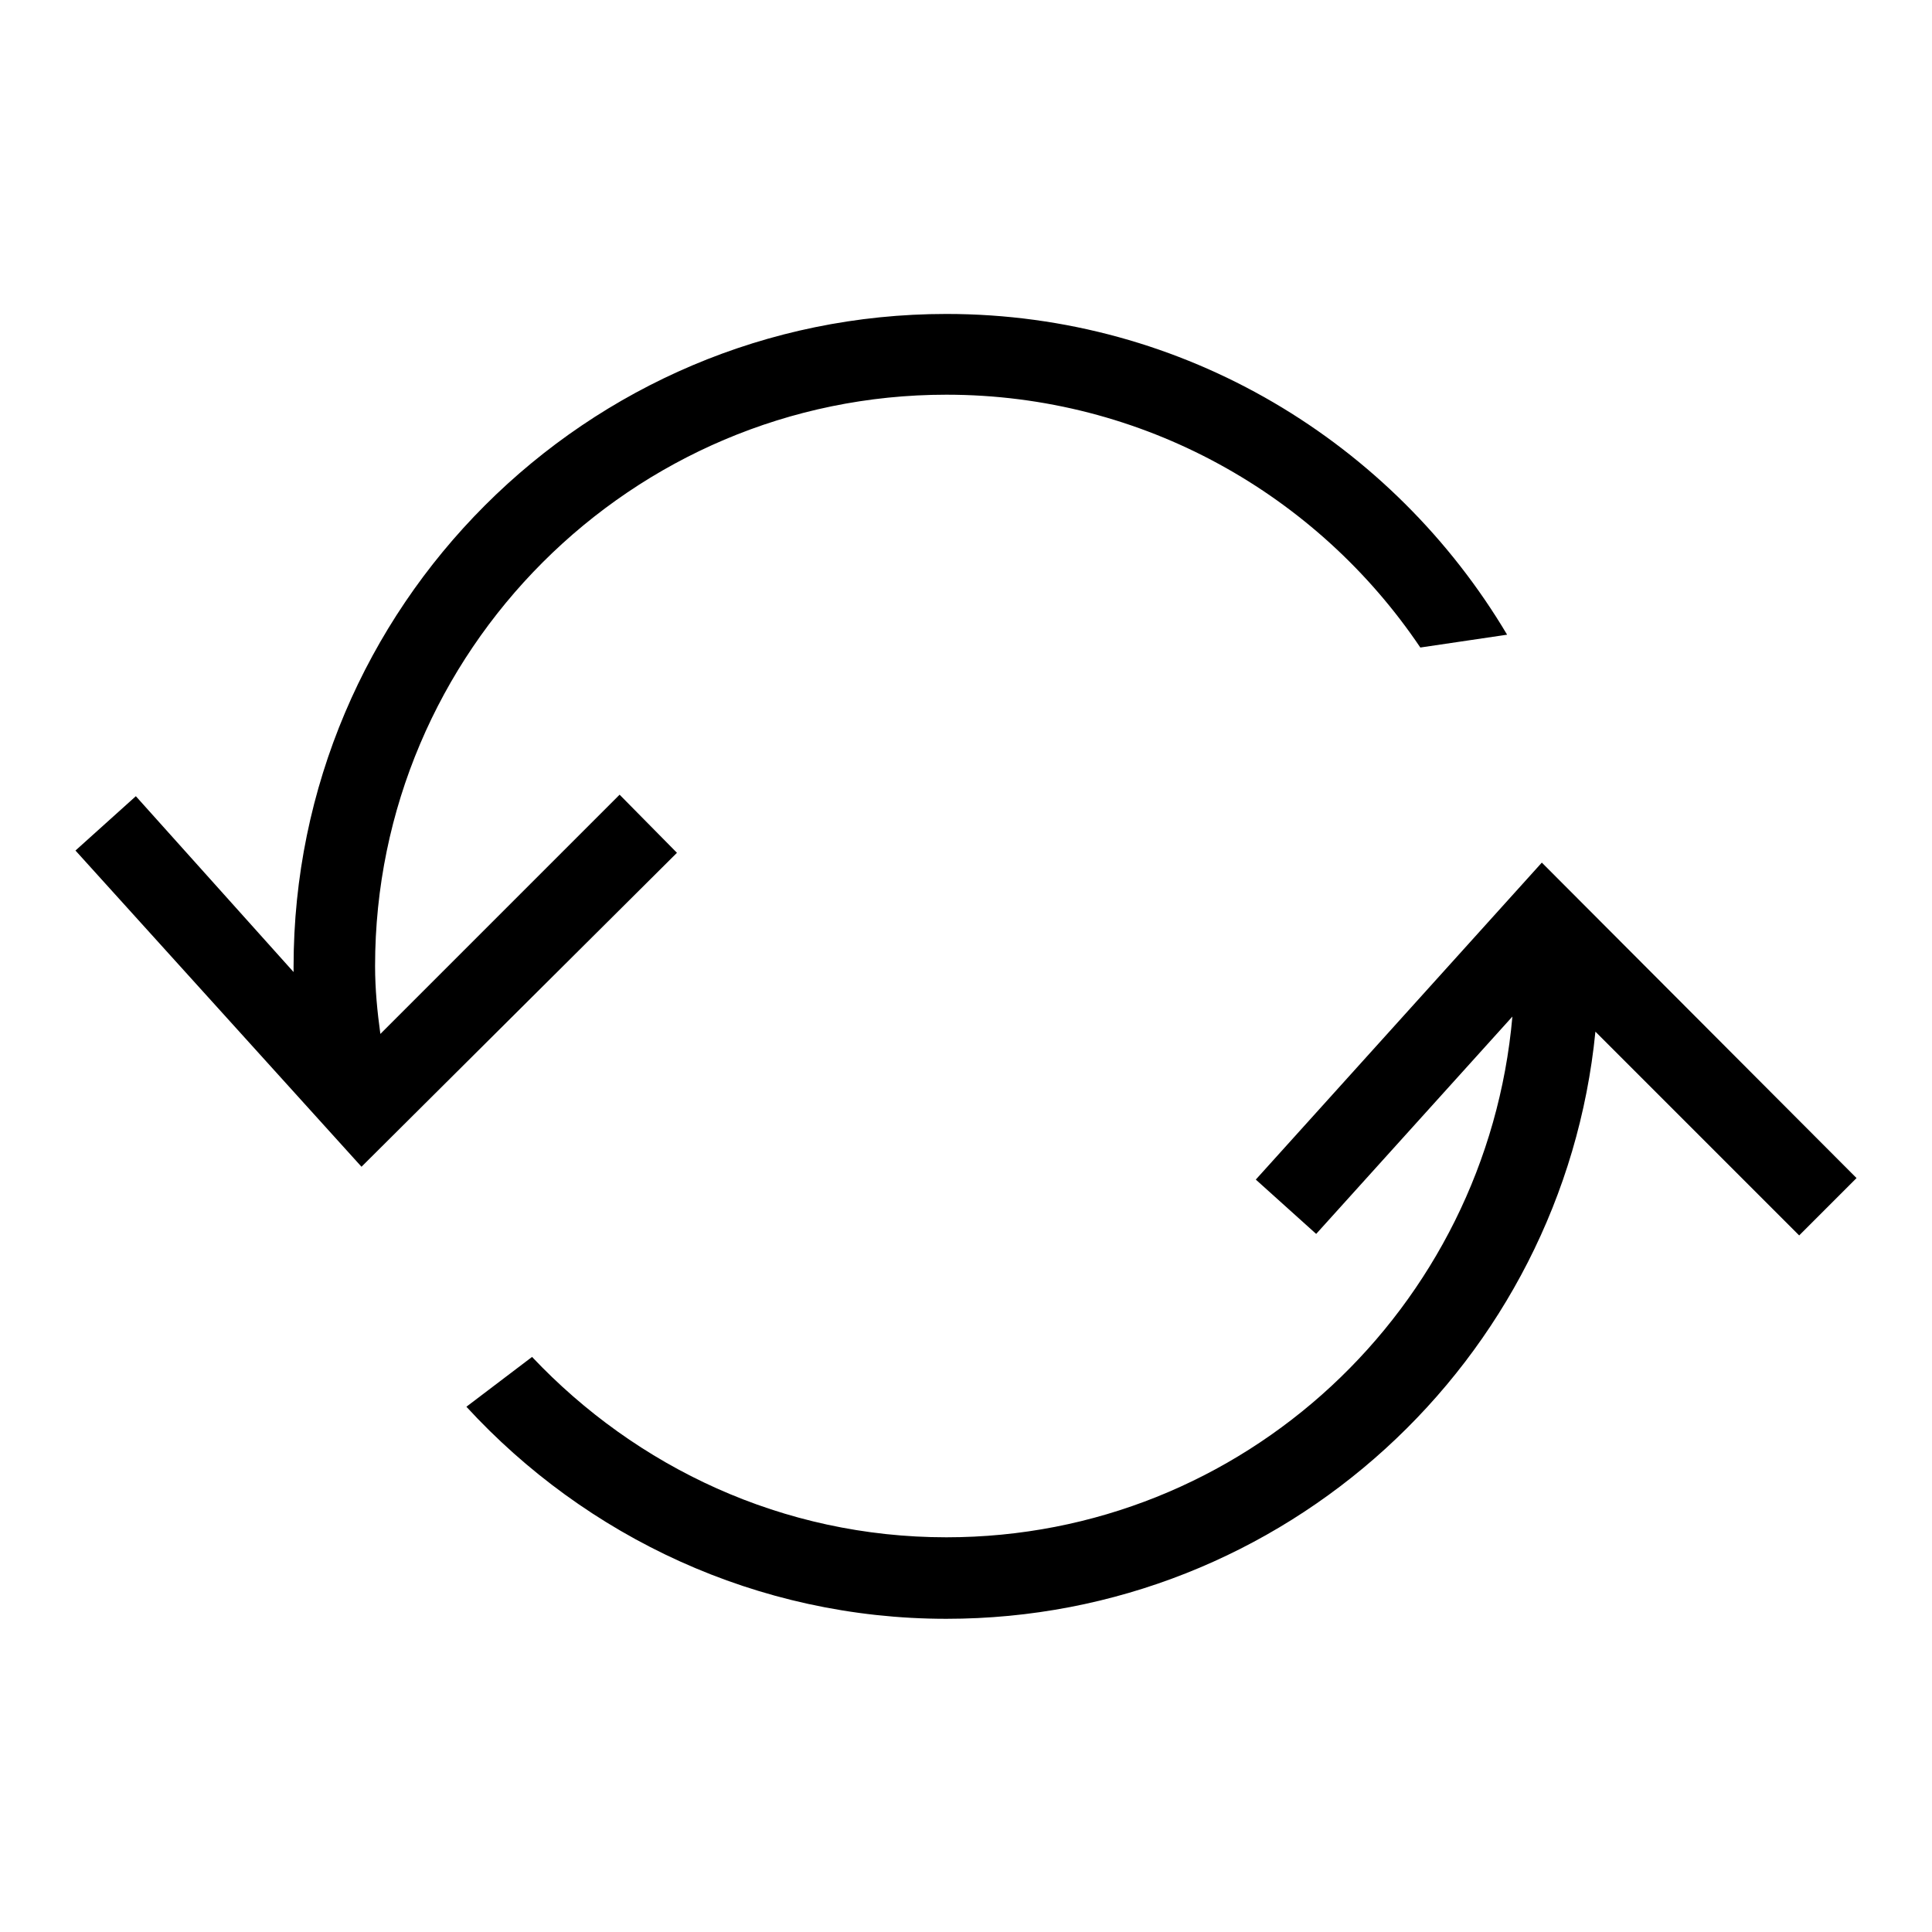
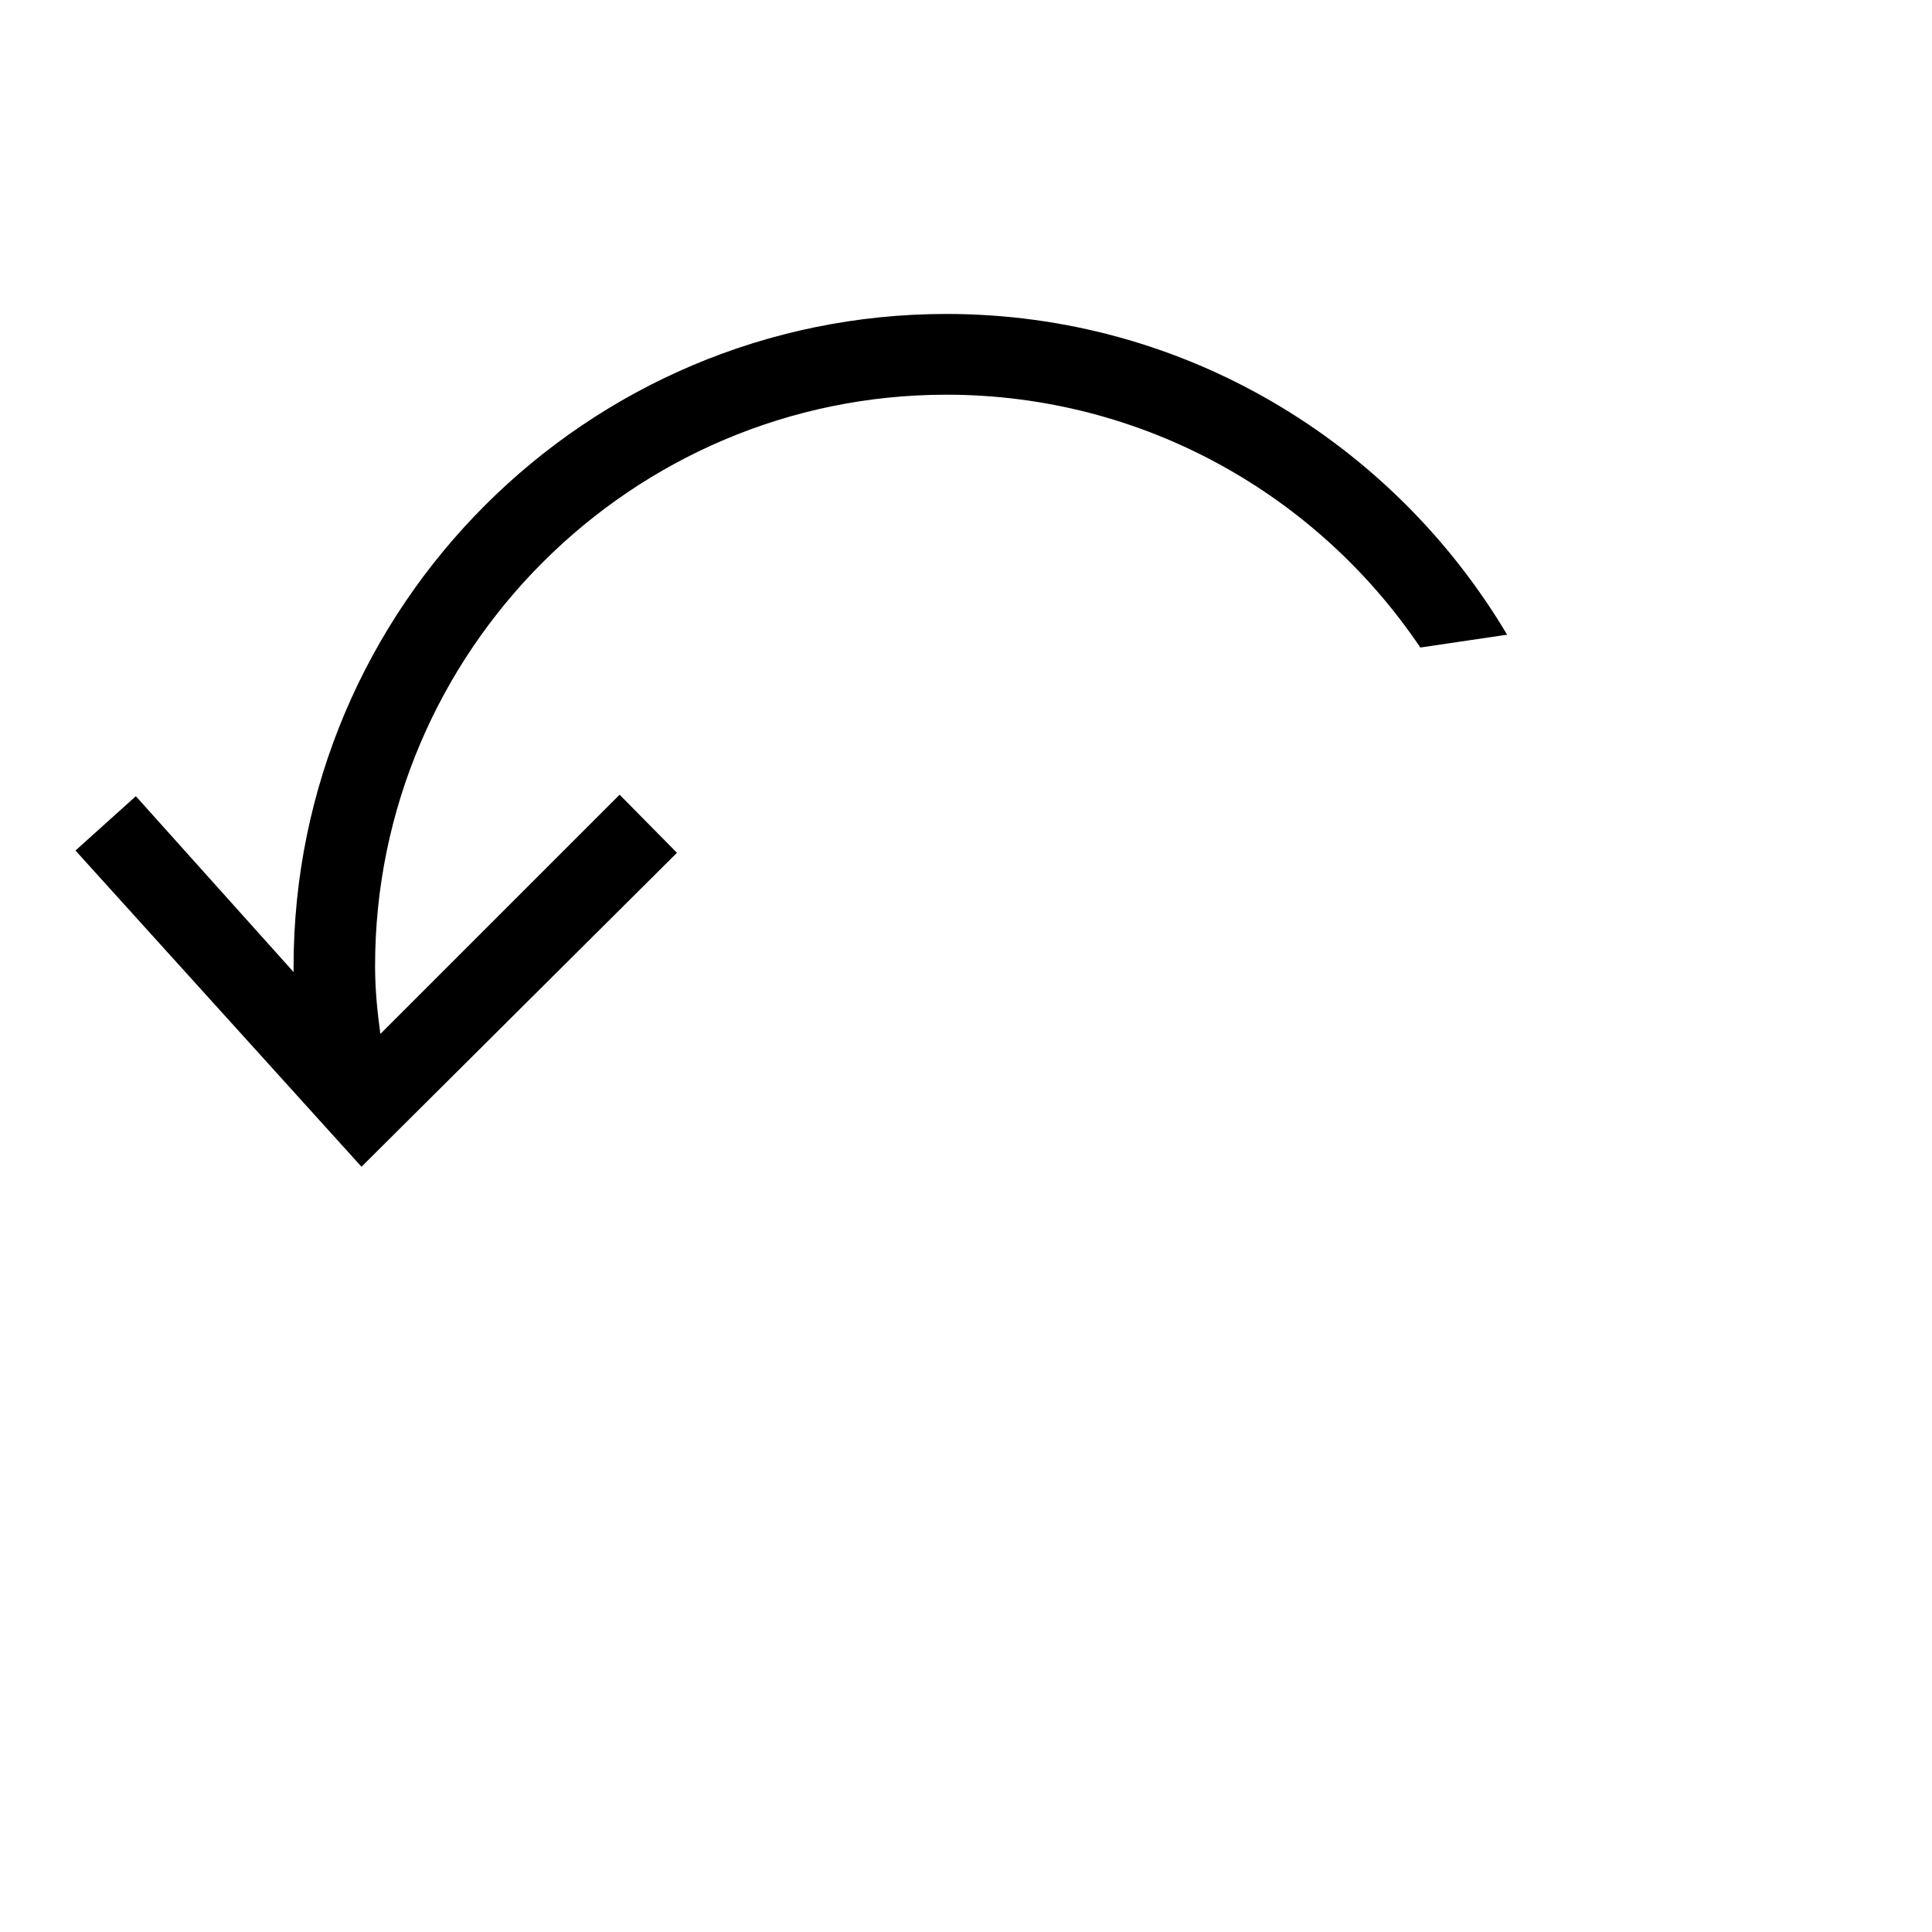
<svg xmlns="http://www.w3.org/2000/svg" version="1.1" x="0px" y="0px" viewBox="0 0 256 256" enable-background="new 0 0 256 256" xml:space="preserve">
  <g>
    <g>
      <path fill="#000000" d="M82.1,105.3L50.4,137c-0.4-2.9-0.7-5.9-0.7-9c0-41.7,34-75.7,75.7-75.7c26.1,0,49.2,13.3,62.8,33.5l11.5-1.7c-15.1-25.4-42.7-42.5-74.3-42.5c-47.7,0-86.5,38.8-86.5,86.5c0,0.2,0,0.4,0,0.7L18,105.5l-8,7.2l37.9,41.9L89.7,113L82.1,105.3z" />
-       <path fill="#000000" d="M246,156.1l-41.7-41.8l-37.9,42l8,7.2l26-28.8c-3.4,38.6-35.6,69-75,69c-21.7,0-41.1-9.3-54.9-23.9l-8.7,6.6c15.8,17.2,38.5,28.1,63.6,28.1c44.8,0,81.7-34.2,86-77.8l27,27L246,156.1z" />
    </g>
  </g>
</svg>